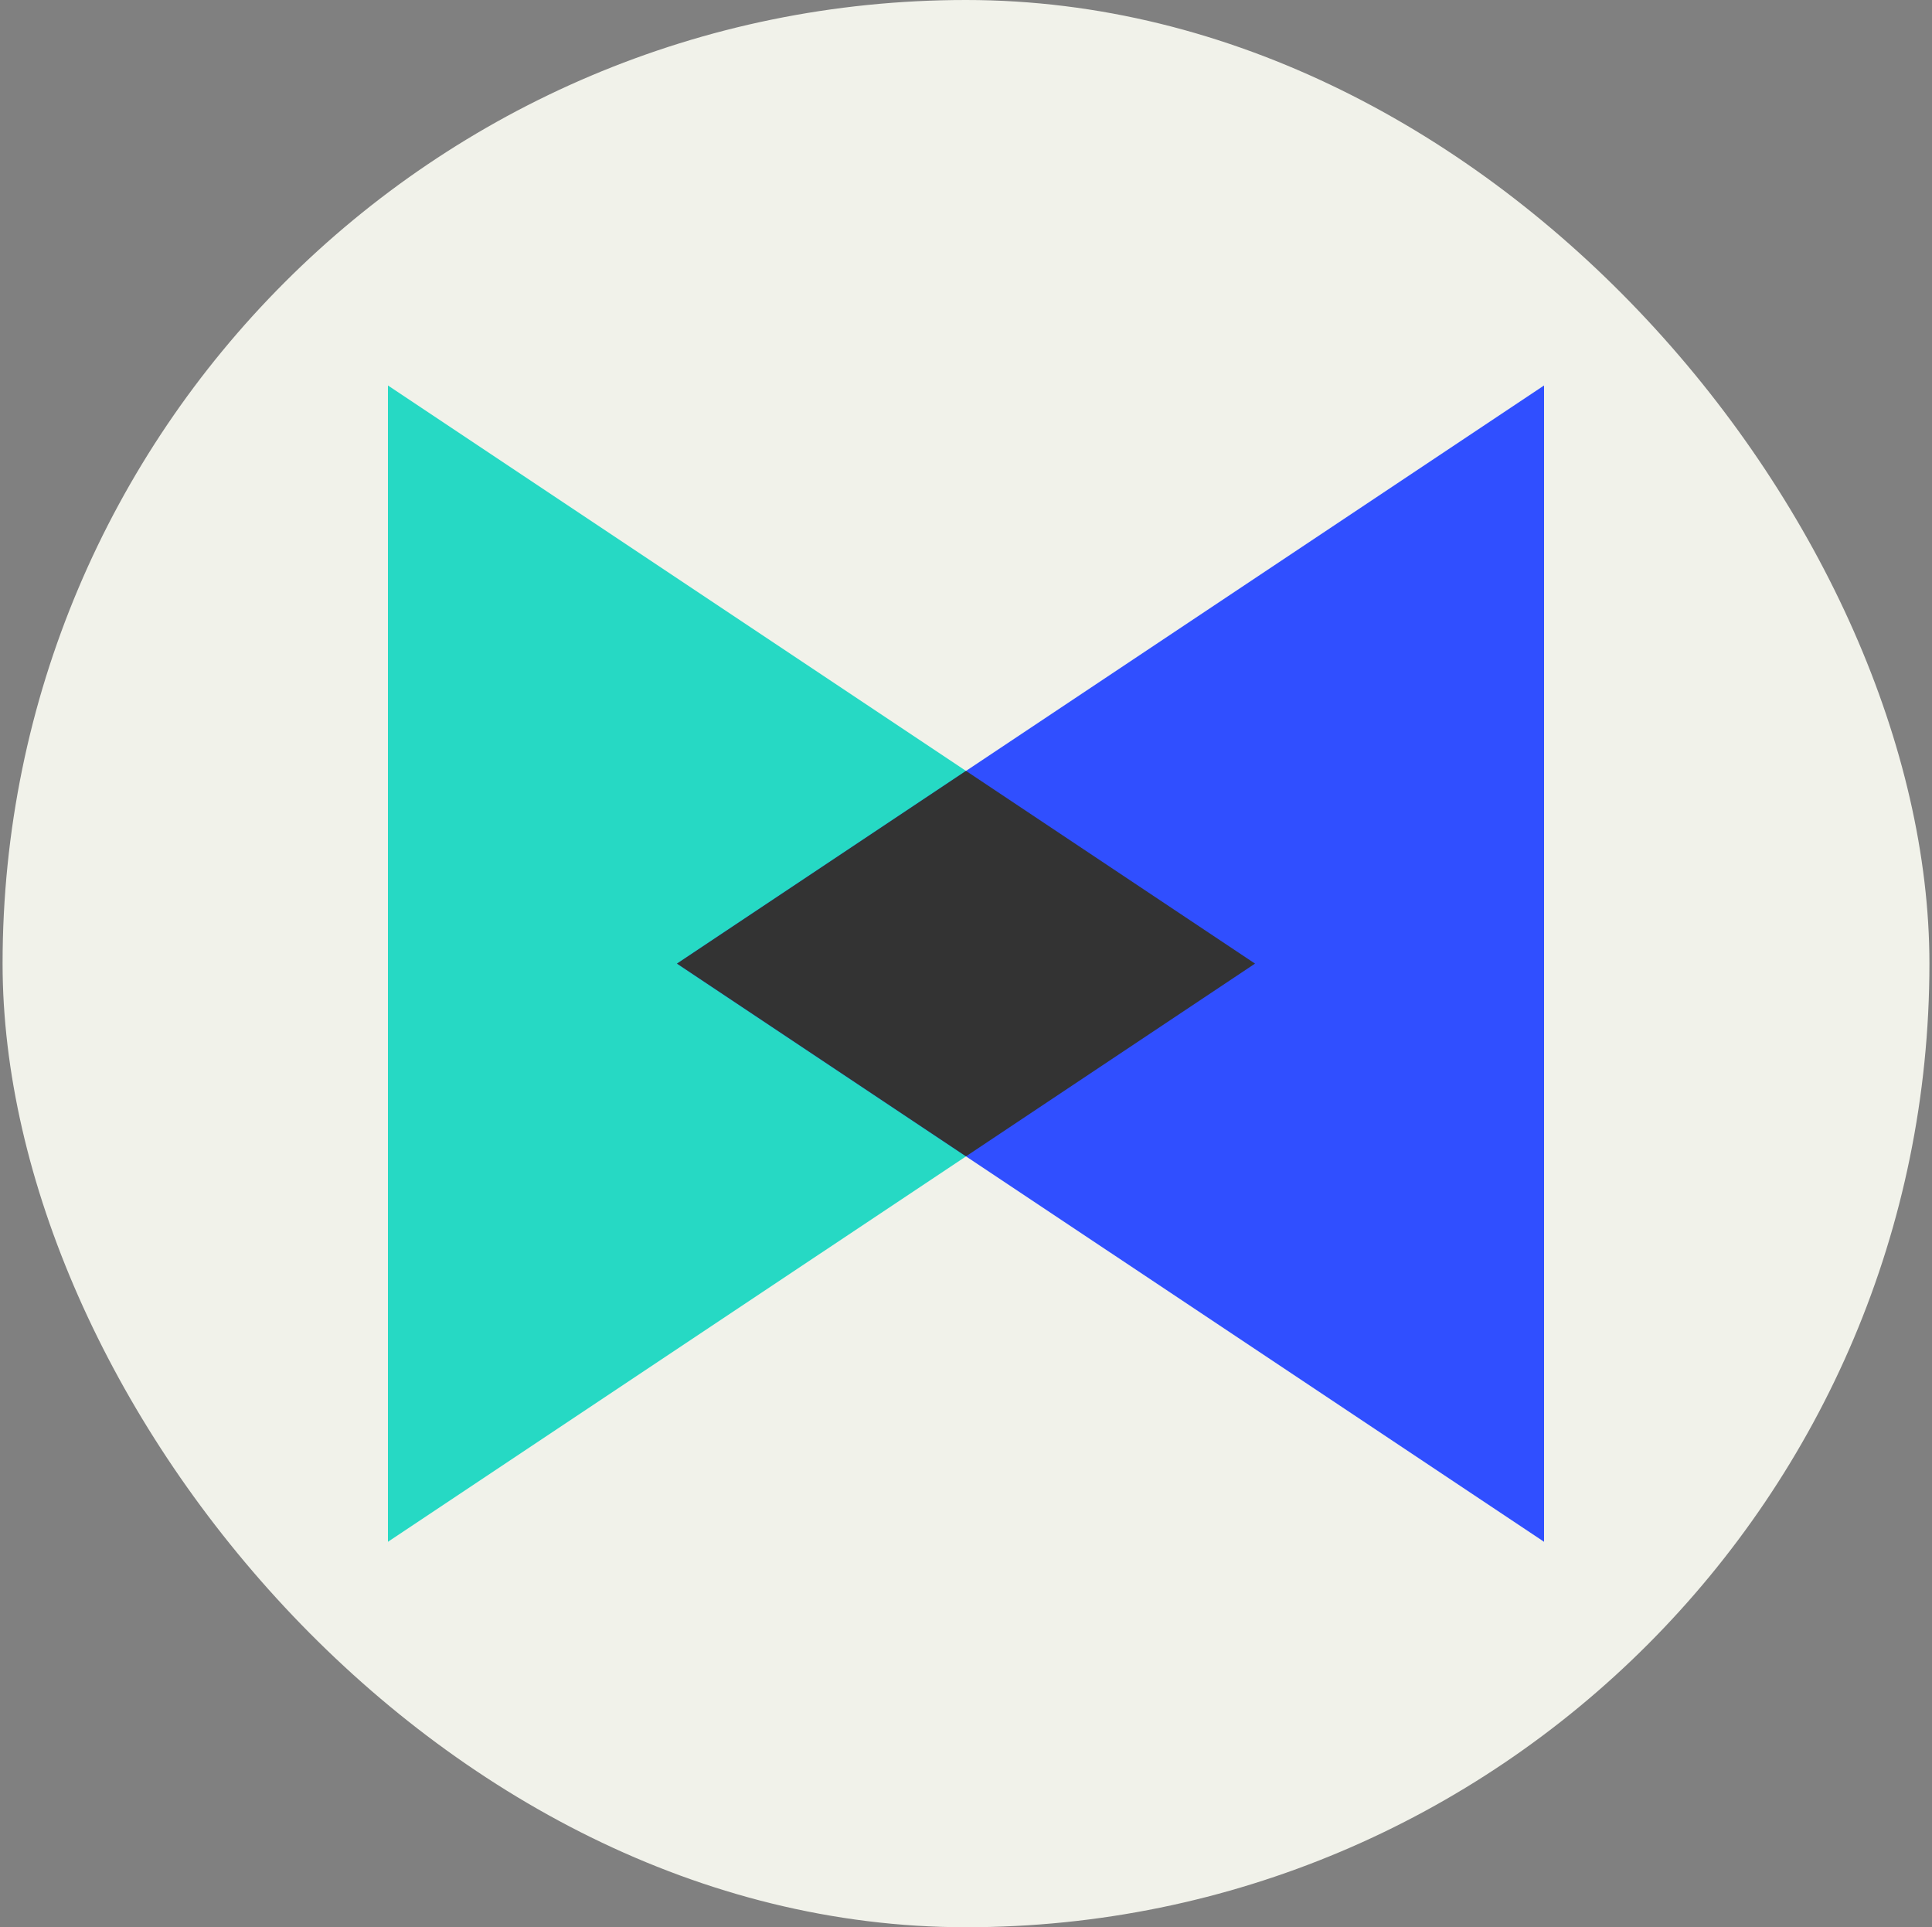
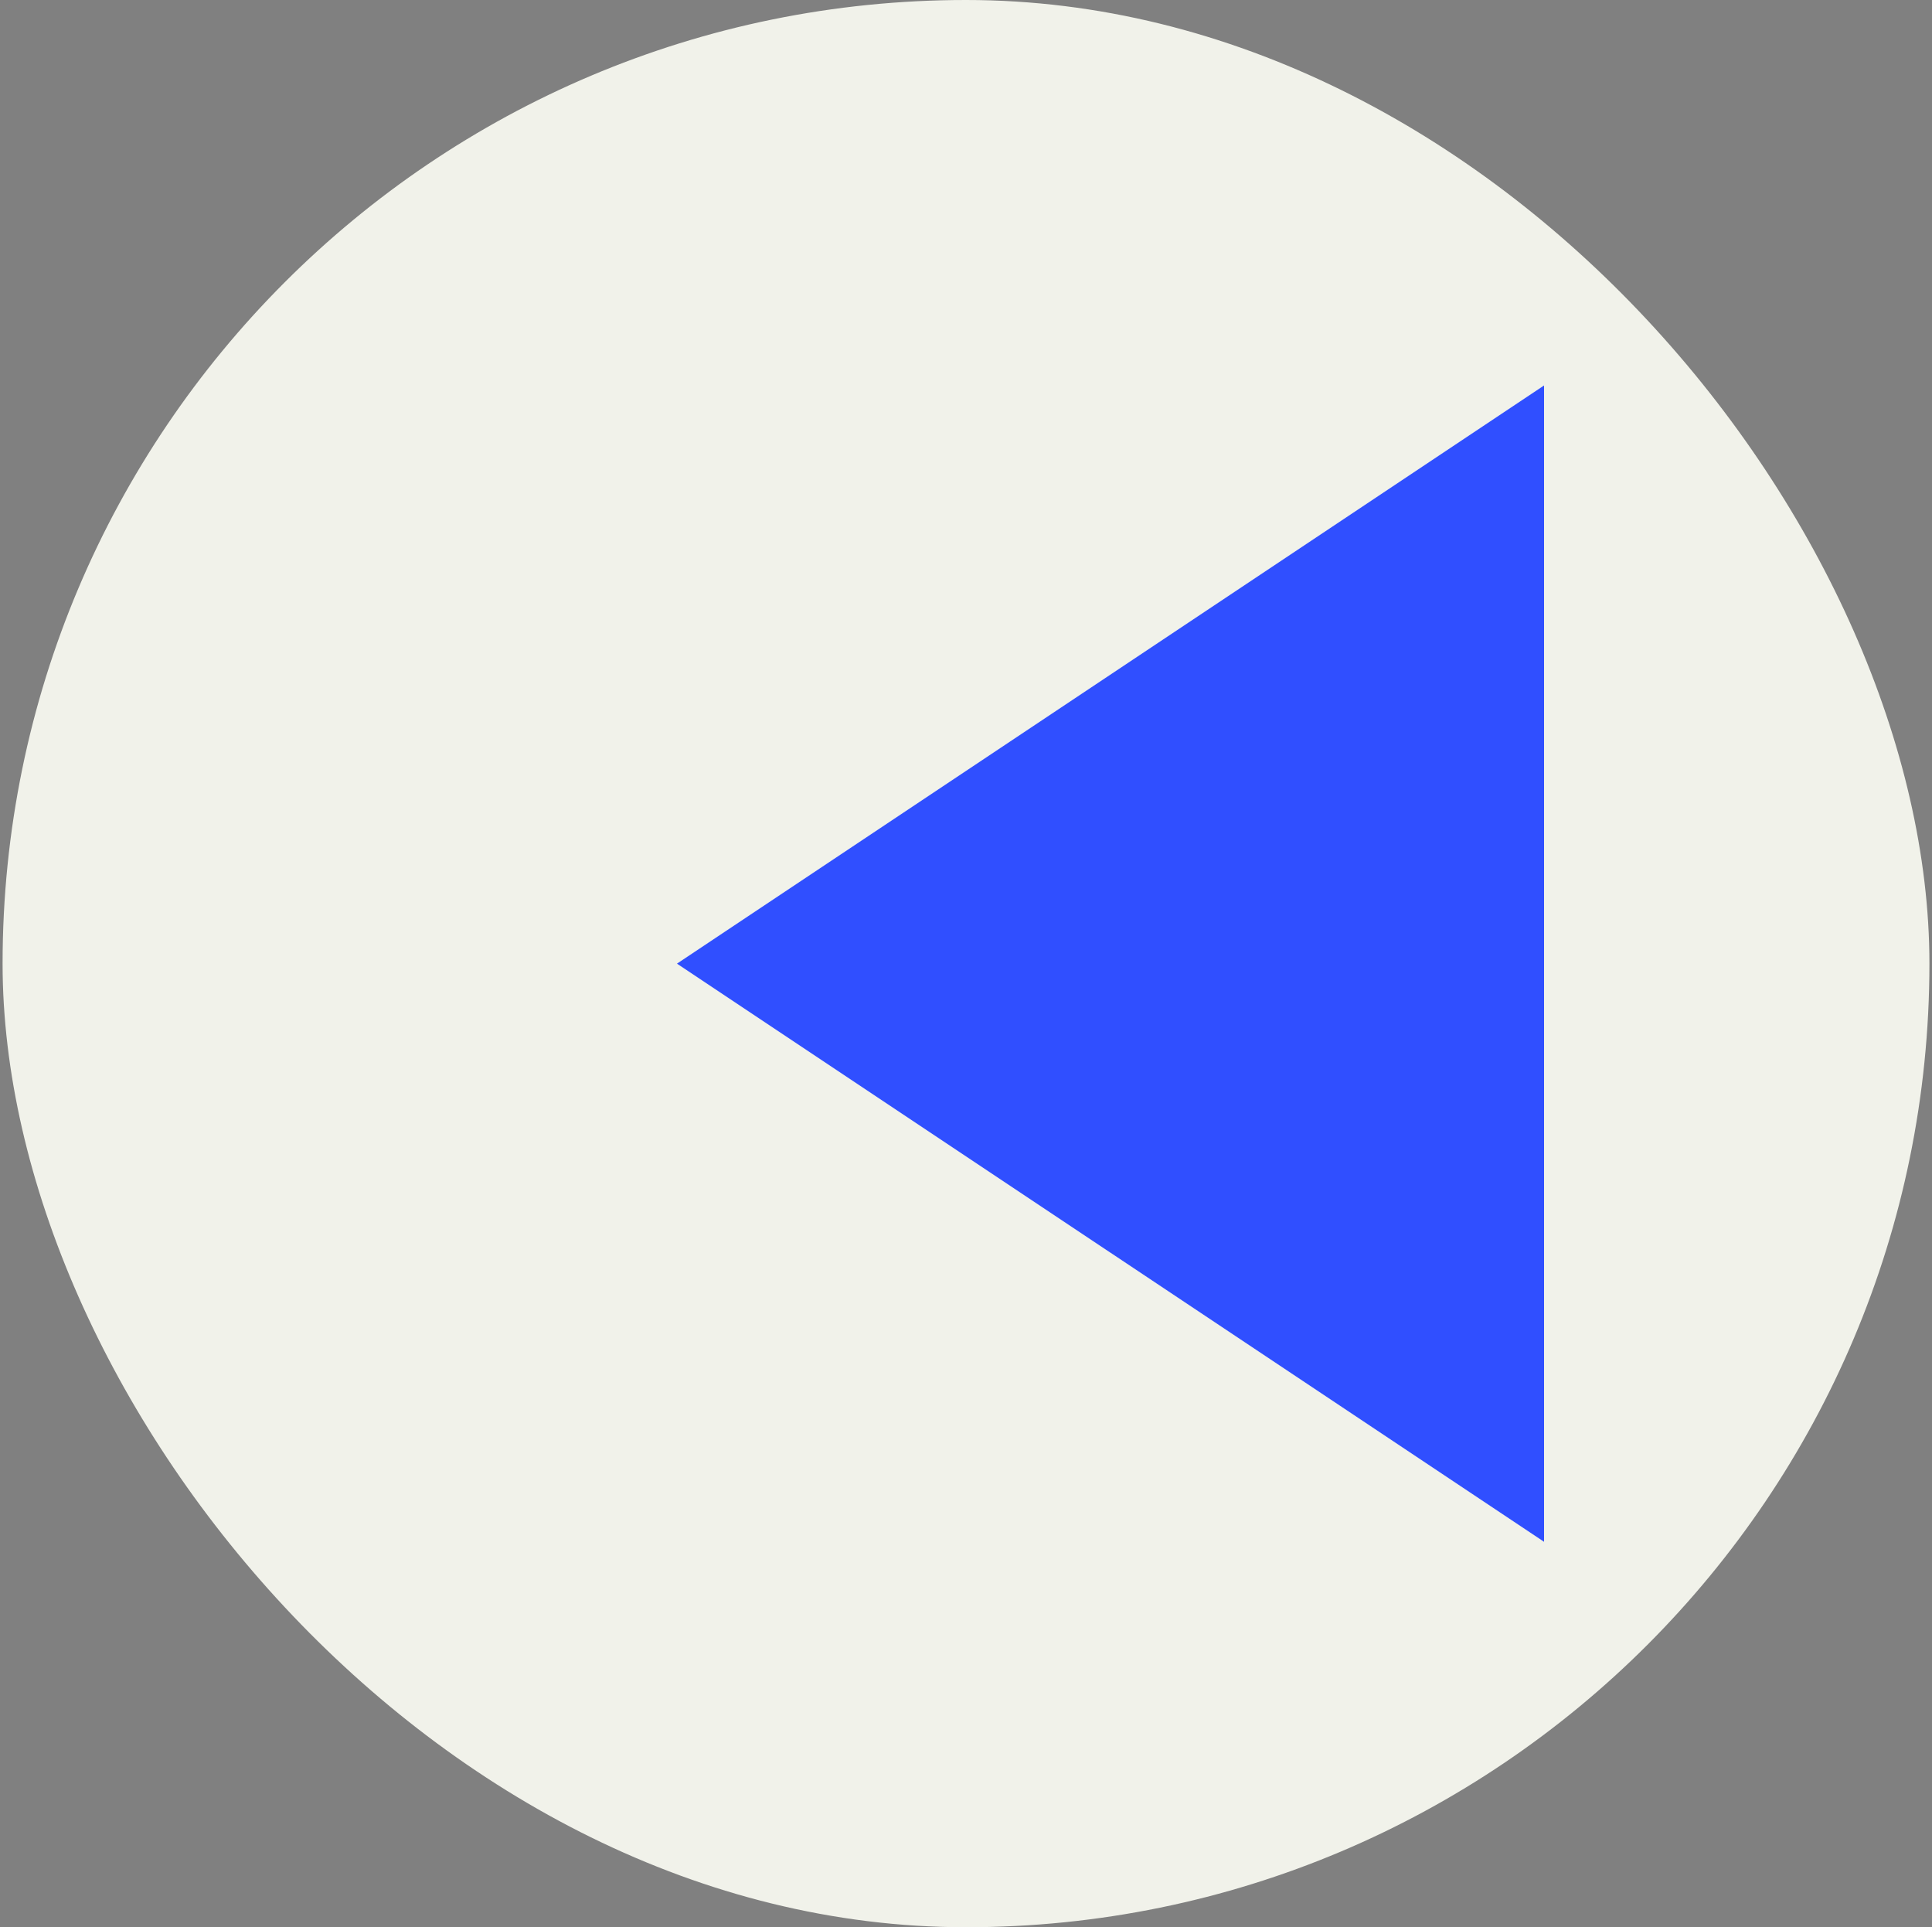
<svg xmlns="http://www.w3.org/2000/svg" width="374" height="373" viewBox="0 0 374 373" fill="none">
  <rect x="0" y="0" width="374" height="373" fill="#808080" stroke="none" />
  <rect x="0.5" width="373" height="373" rx="186.5" fill="#F1F2EA" />
-   <path d="M242.95 186.502L75.1 298.402L75.1 74.602L242.95 186.502Z" fill="#26D9C4" />
  <path d="M131.05 186.502L298.9 74.602V298.402L131.05 186.502Z" fill="#304FFF" />
-   <path fill-rule="evenodd" clip-rule="evenodd" d="M187 223.799L242.95 186.499L187 149.199L131.05 186.499L187 223.799Z" fill="#333333" />
</svg>